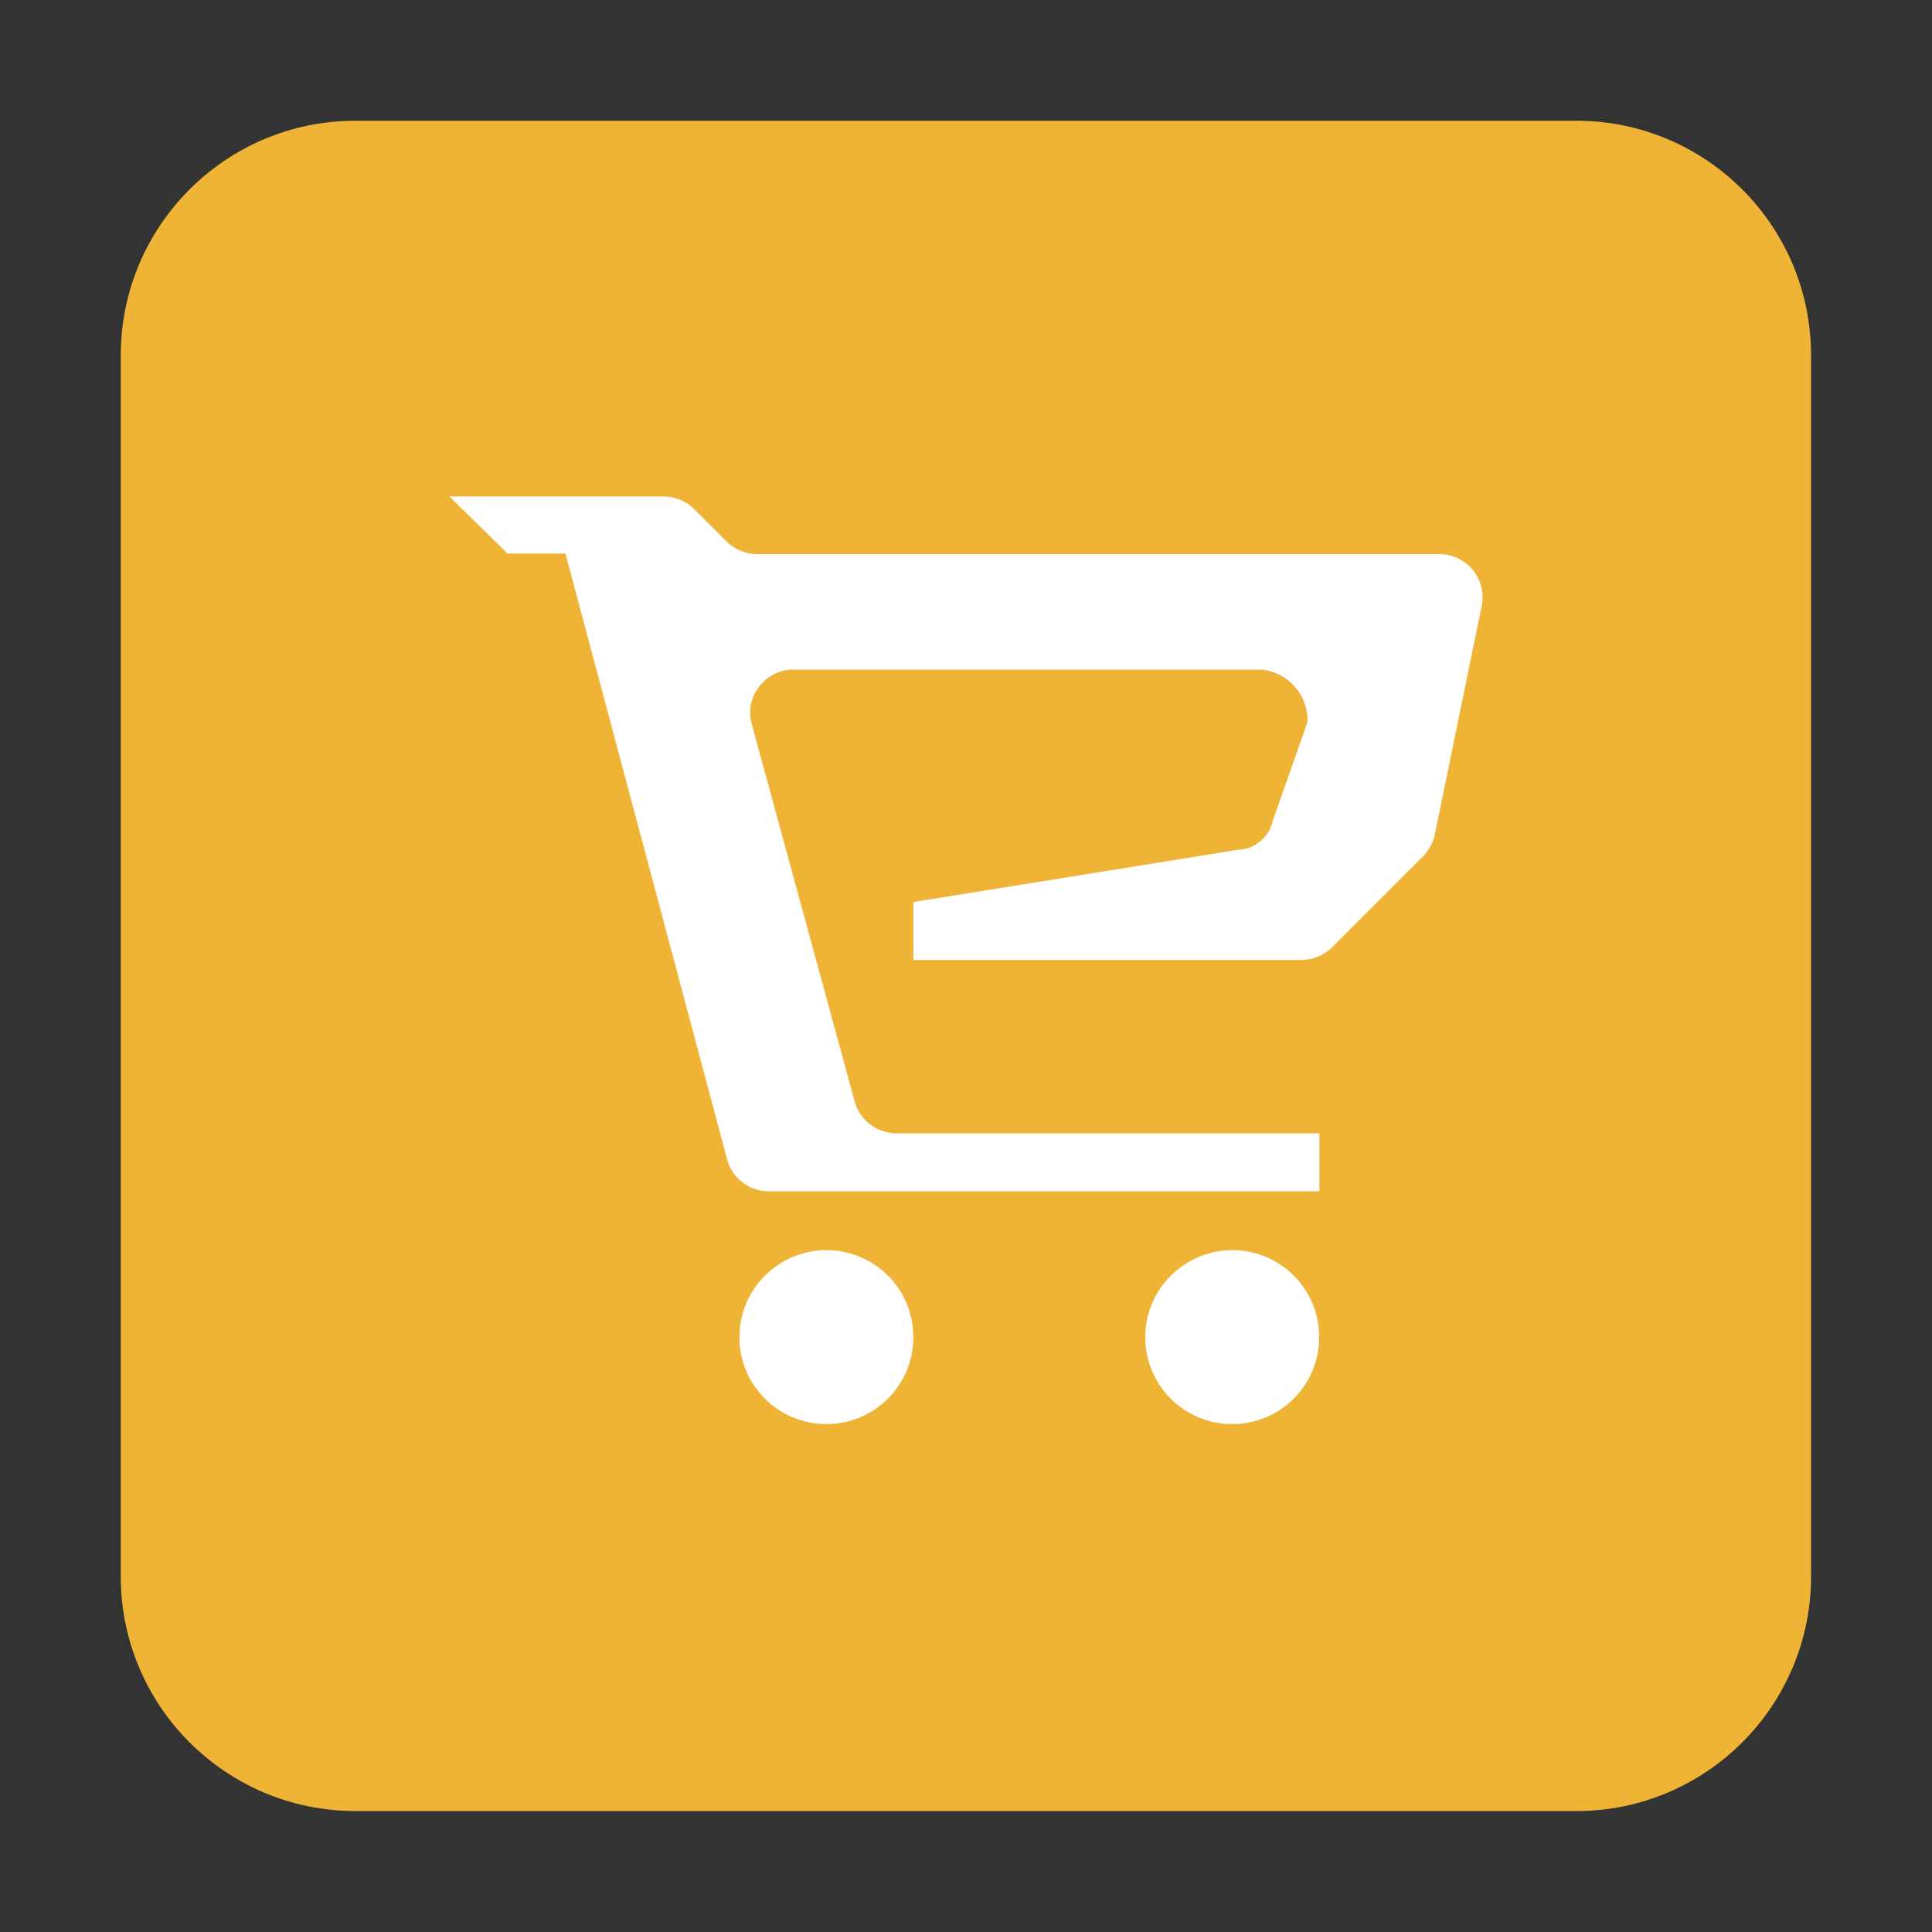
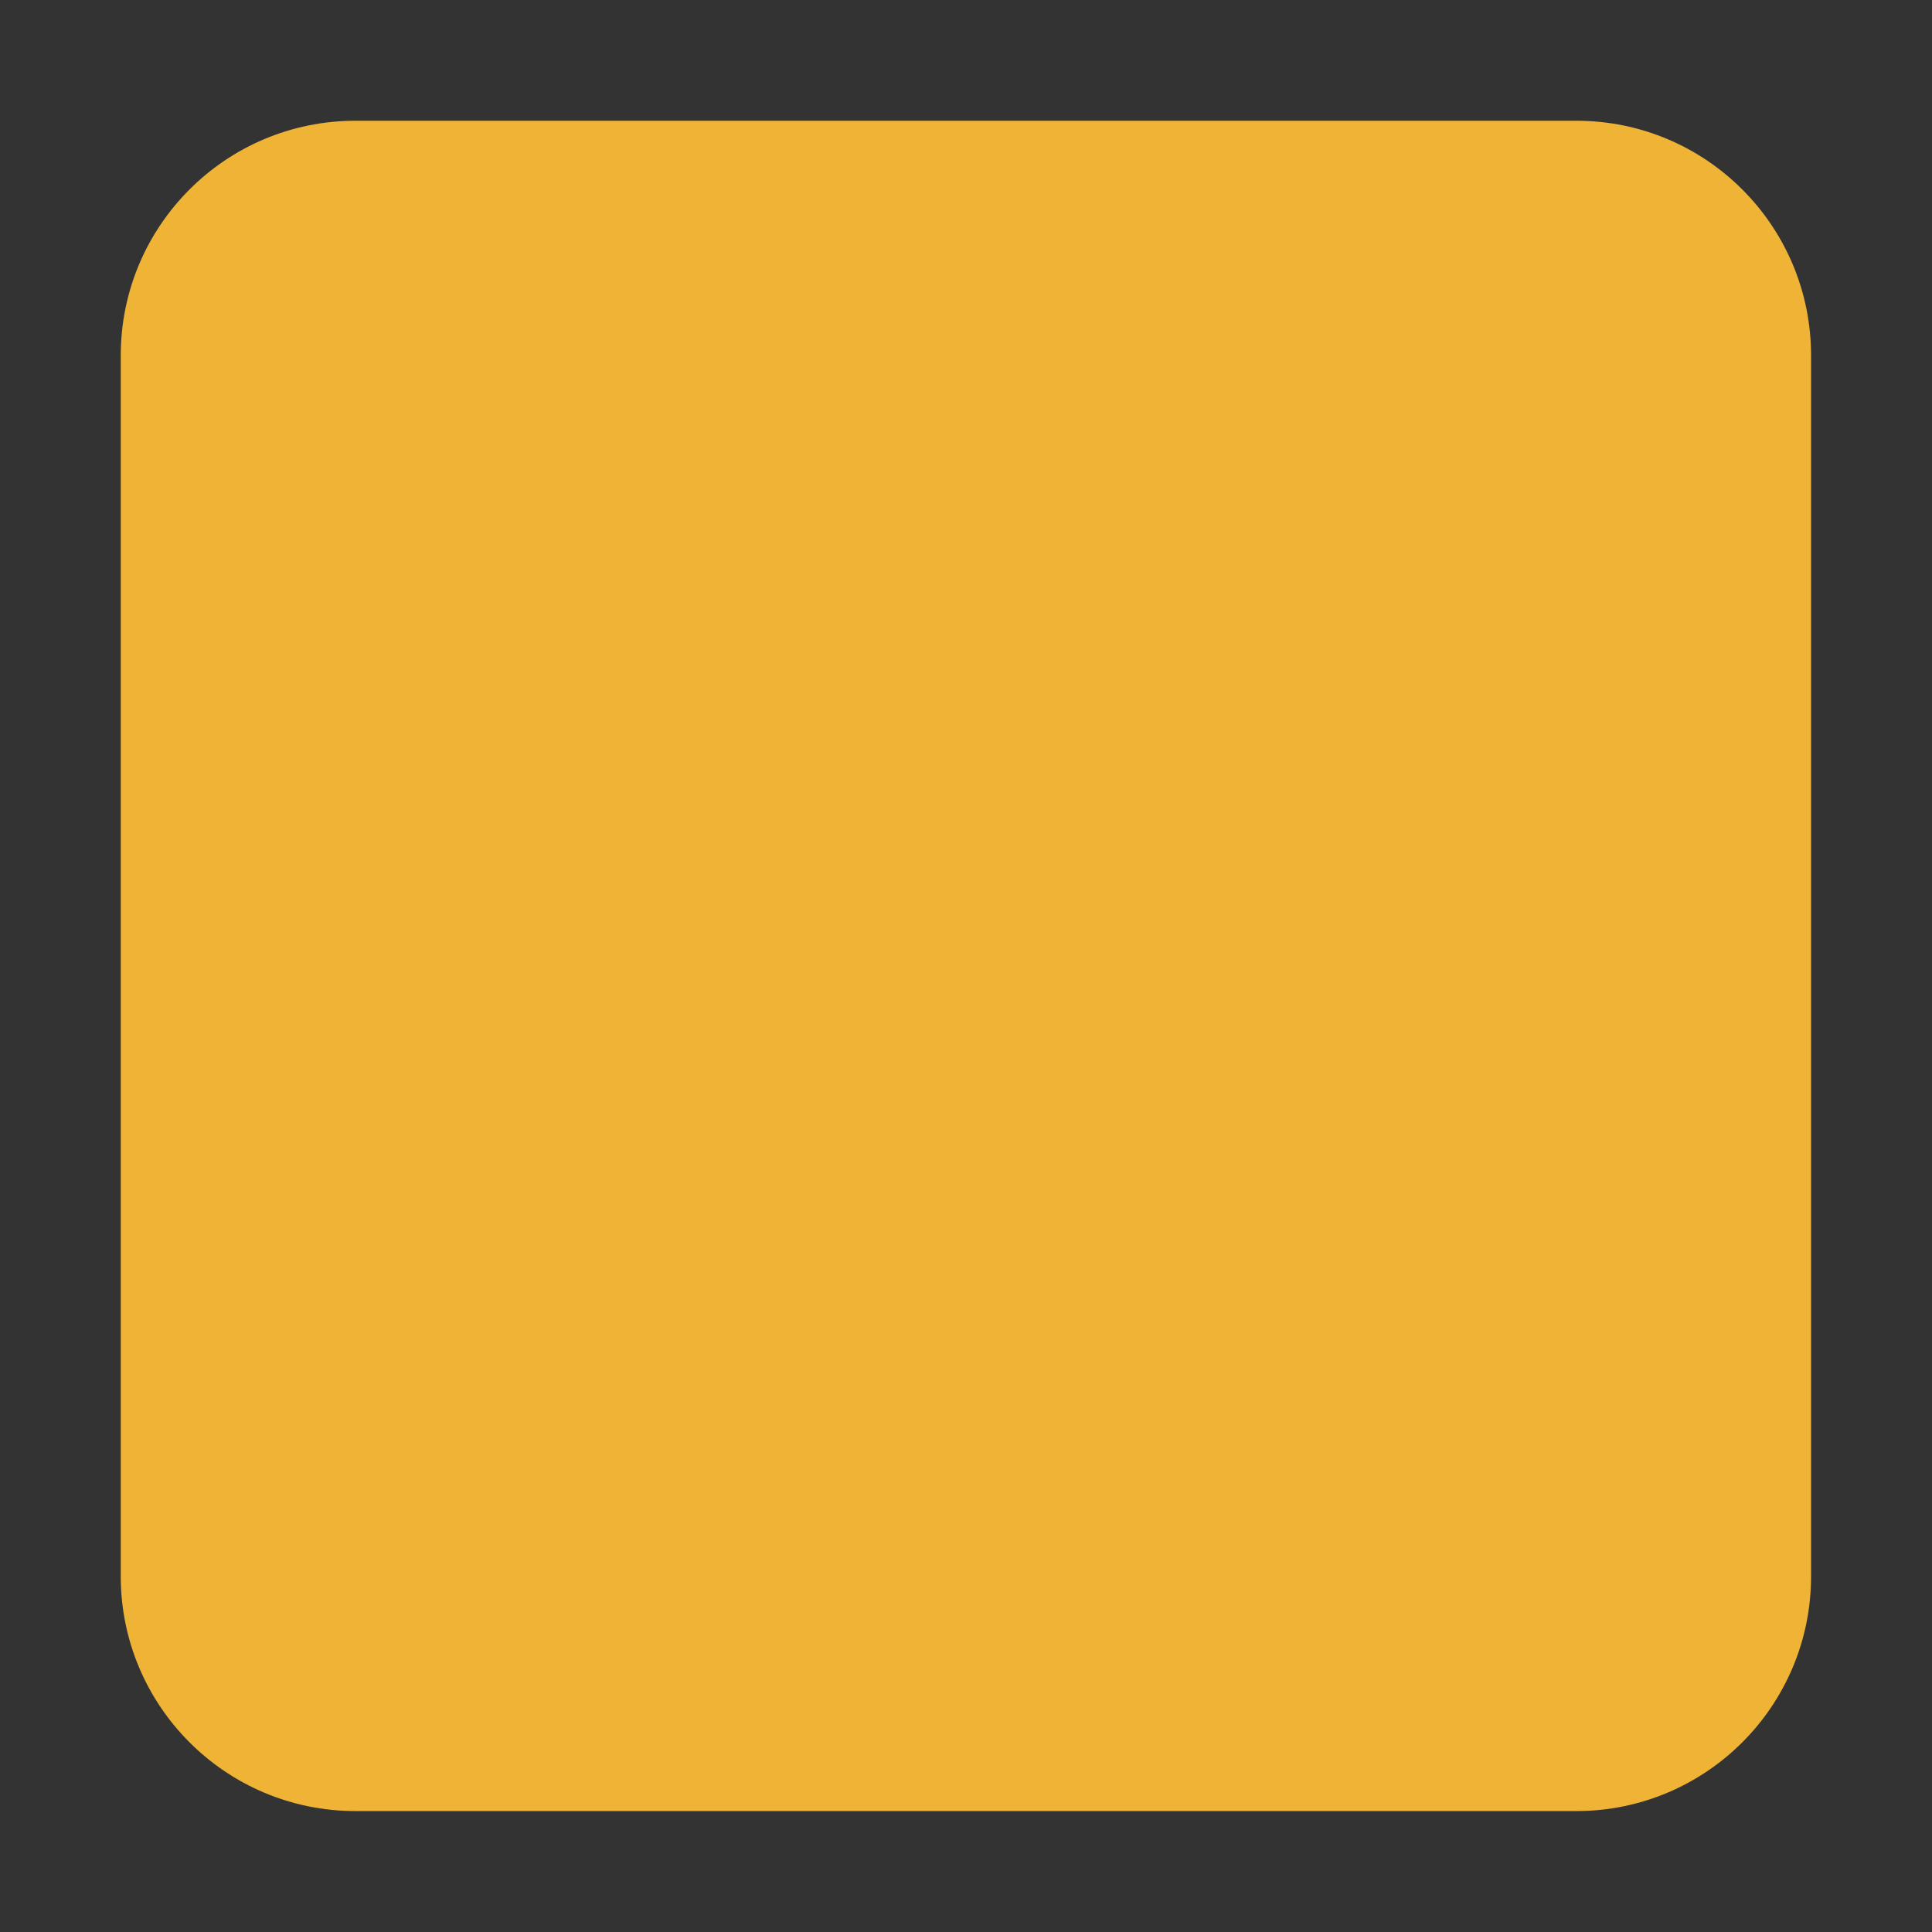
<svg xmlns="http://www.w3.org/2000/svg" t="1611887554921" class="icon" viewBox="0 0 1024 1024" version="1.1" p-id="51973" data-spm-anchor-id="a313x.7781069.0.i46" width="200" height="200">
  <rect x="0" y="0" width="1024" height="1024" fill="#333333" stroke="none" />
  <defs>
    <style type="text/css" />
  </defs>
  <path d="M188.4 64h647.1c68.7 0 124.4 55.7 124.4 124.4v647.1c0 68.7-55.7 124.4-124.4 124.4H188.4C119.7 959.9 64 904.2 64 835.5V188.4C64 119.7 119.7 64 188.4 64z" fill="#efb336" p-id="51974" data-spm-anchor-id="a313x.7781069.0.i44" class="selected" />
-   <path d="M391.9 708.7c0 25.5 20.6 46.1 46.1 46.1s46.1-20.6 46.1-46.1-20.6-46.1-46.1-46.1c-25.5 0.1-46.1 20.7-46.1 46.1zM607 708.7c0 25.5 20.6 46.1 46.1 46.1s46.1-20.6 46.1-46.1-20.6-46.1-46.1-46.1c-25.4 0.1-46.1 20.7-46.1 46.1zM238.2 263.1h113.7c5.7 0.1 11.2 2.3 15.4 6.1l18.4 18.4c4.2 3.8 9.7 6 15.4 6.1h362.7c12.7 0.5 22.5 11.3 22 23.9-0.1 1.2-0.2 2.5-0.5 3.7l-24.6 119.9c-0.8 4.6-2.9 8.9-6.1 12.3l-49.2 49.2c-4.2 3.8-9.7 6-15.4 6.1H484.1v-30.7l172.1-27.7c8.9-0.3 16.5-6.6 18.4-15.4l18.4-52.3c0.5-14.3-10.3-26.6-24.6-27.8H419.6c-12.7 0.5-22.5 11.3-22 23.9 0.1 1.2 0.2 2.5 0.5 3.7l55.3 202.8c3.2 9.1 11.8 15.2 21.5 15.4h224.4v30.7h-292c-9.7-0.1-18.3-6.2-21.5-15.4l-86.1-322.6H269l-30.8-30.3z" fill="#ffffff" p-id="51975" data-spm-anchor-id="a313x.7781069.0.i39" class="" />
</svg>